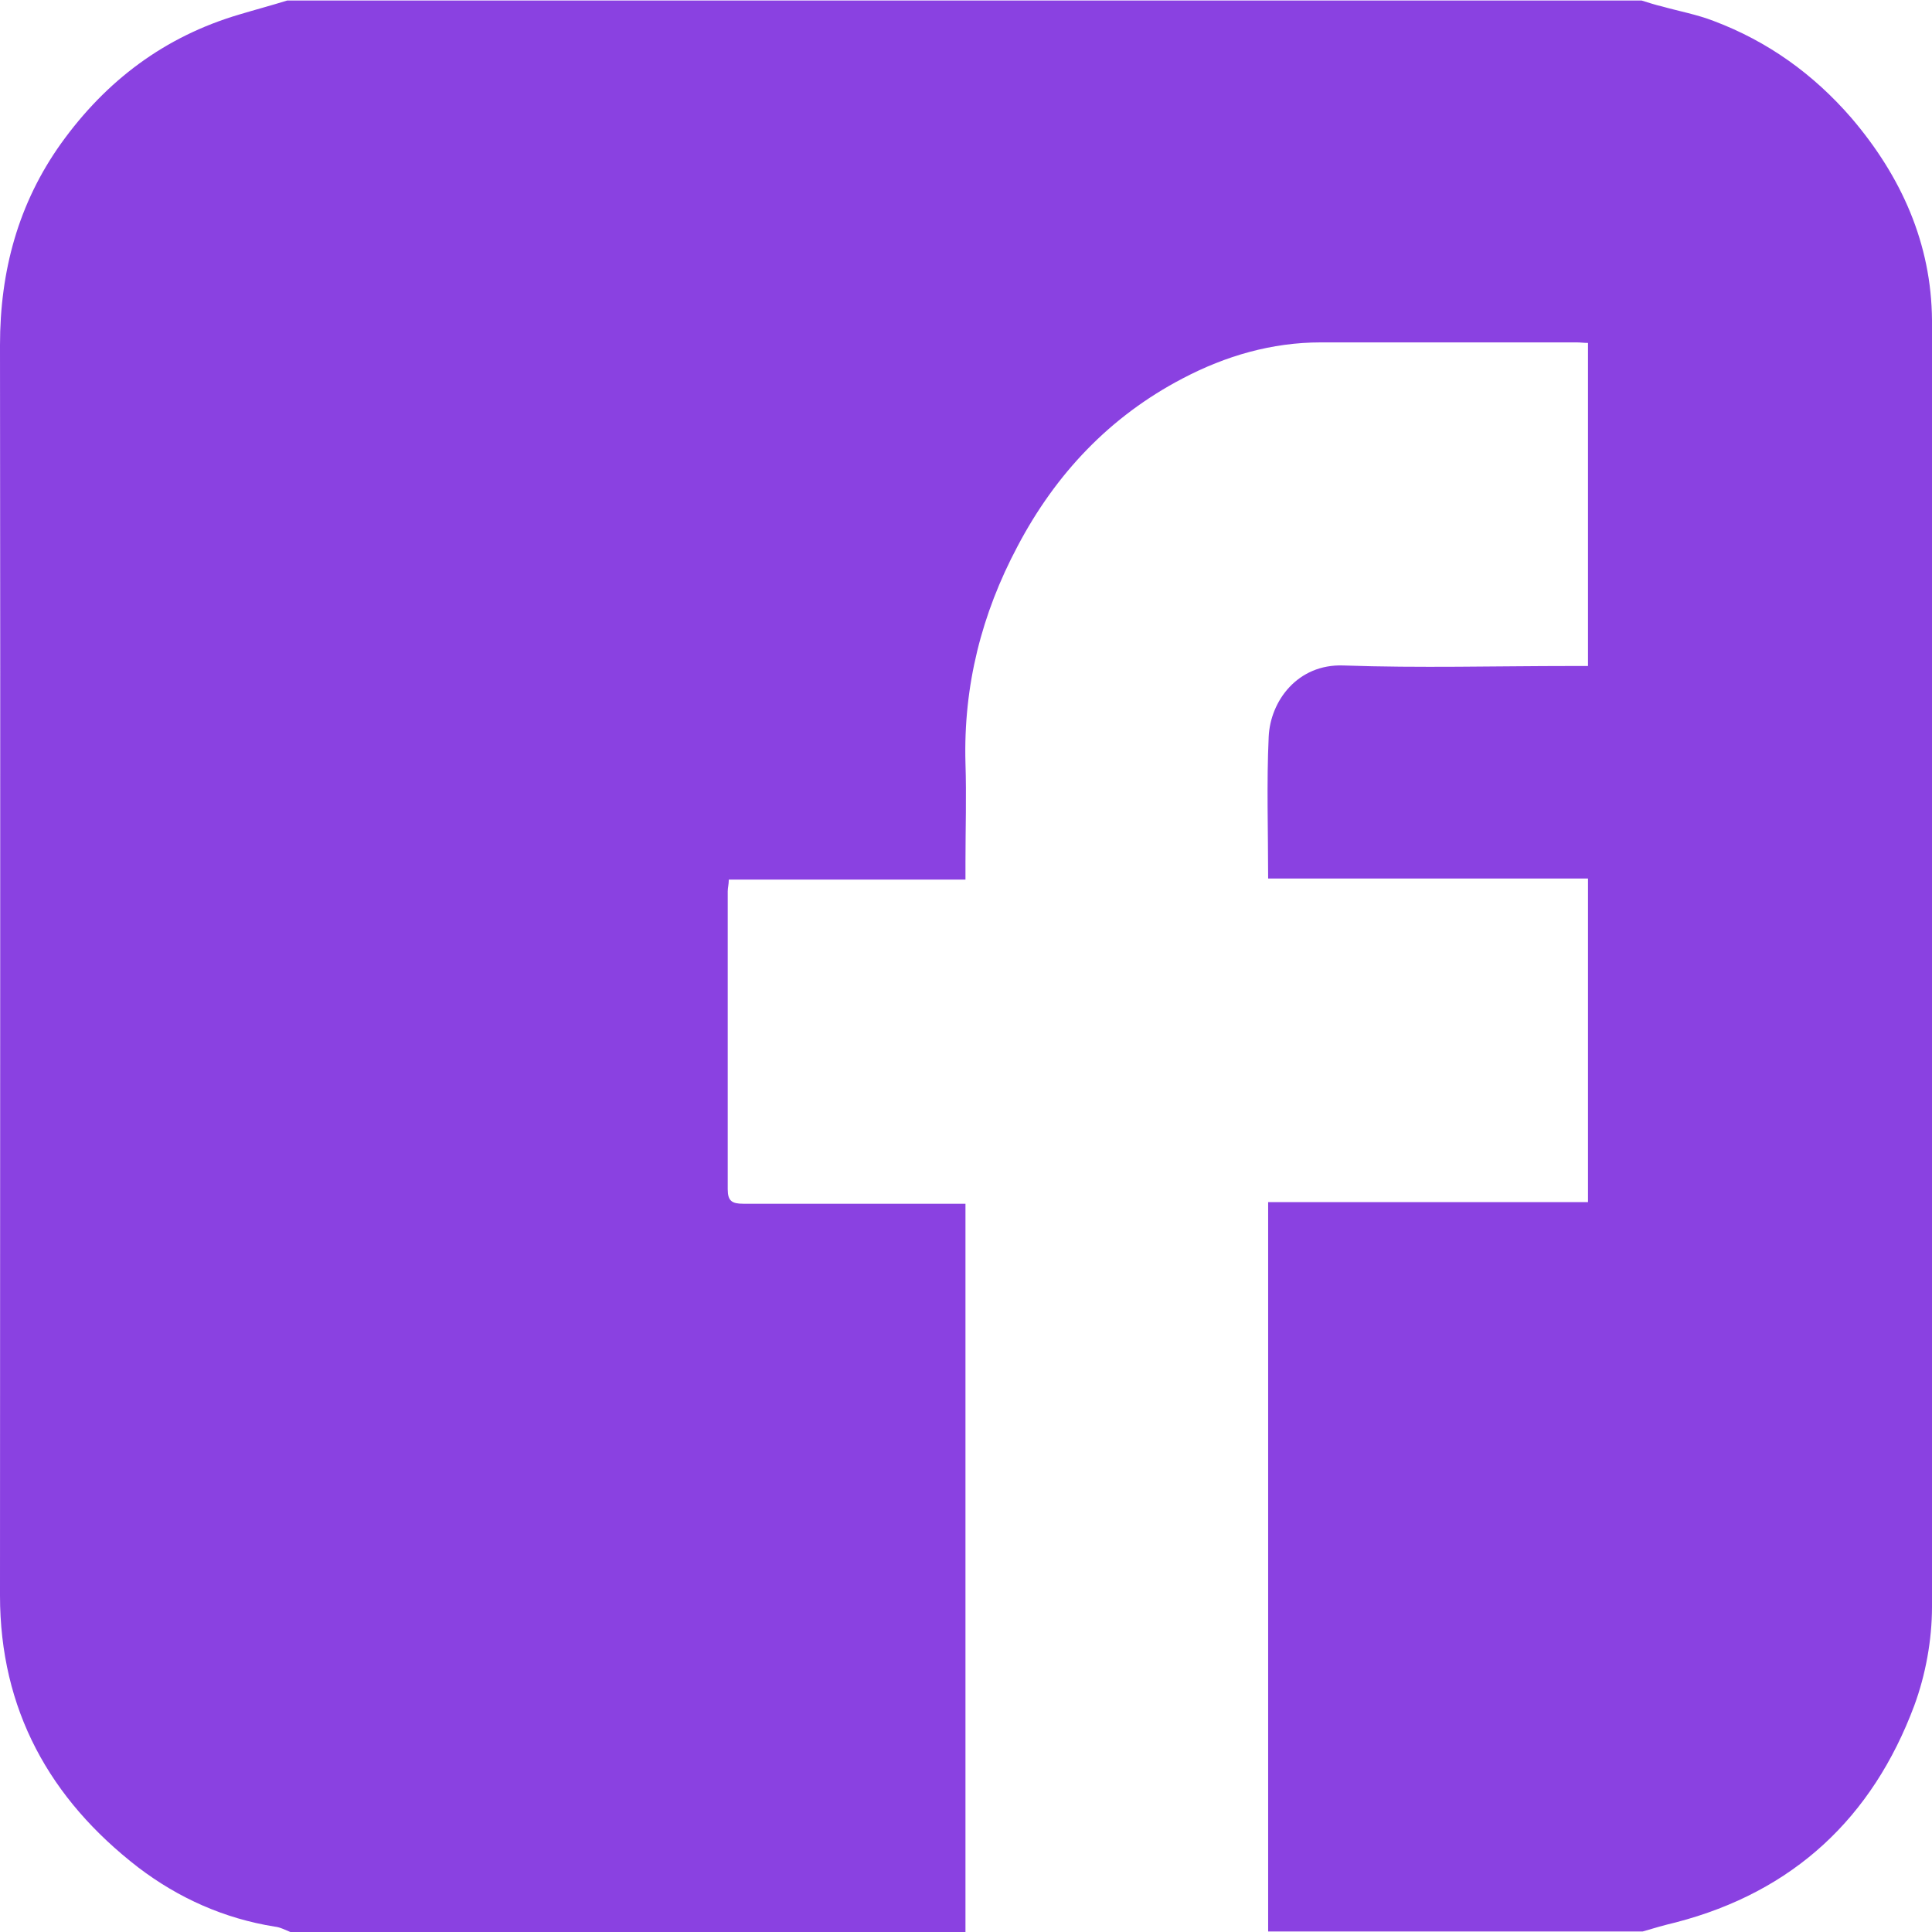
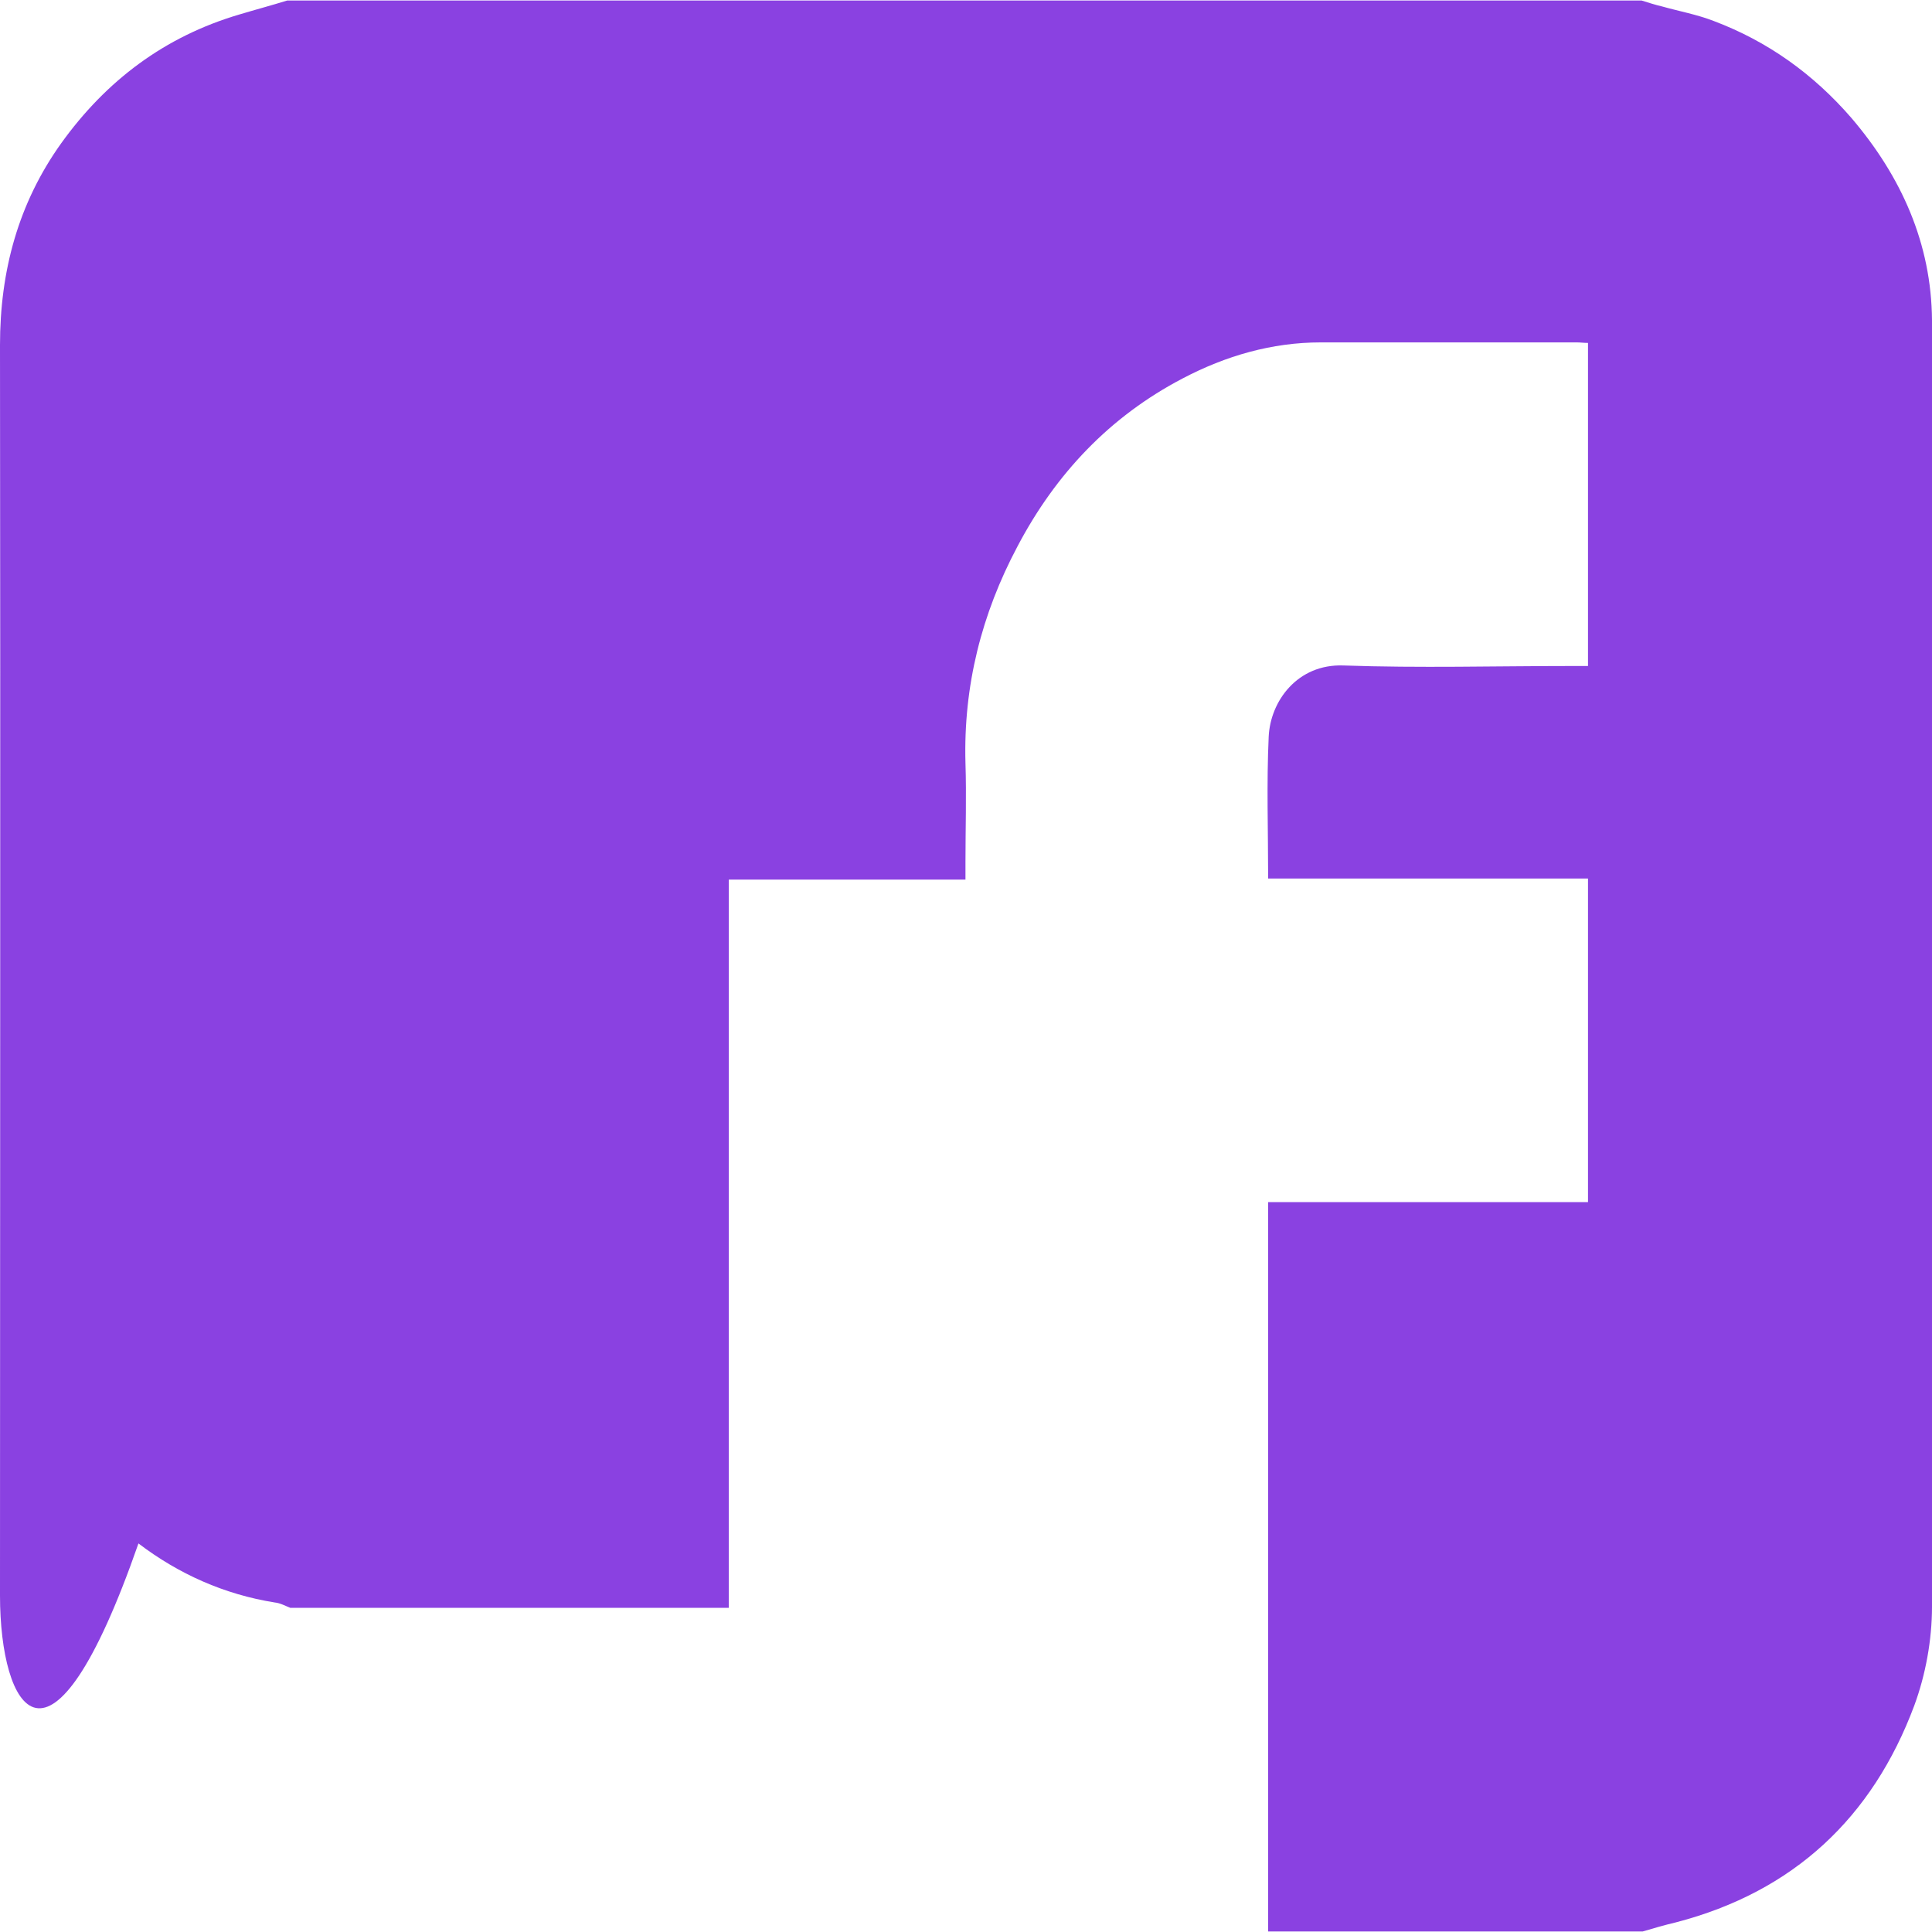
<svg xmlns="http://www.w3.org/2000/svg" id="Layer_1" data-name="Layer 1" viewBox="0 0 36 36">
  <defs>
    <style>
      .cls-1 {
        fill: #8a41e1;
        stroke-width: 0px;
      }
    </style>
  </defs>
-   <path class="cls-1" d="m30.59,35.99h-6.96v-13.59h5.96v-6.03h-5.96c0-.9-.03-1.77.01-2.64.03-.67.54-1.36,1.39-1.33,1.42.05,2.84.01,4.25.01h.31v-6.02c-.08,0-.14-.01-.21-.01-1.59,0-3.18,0-4.77,0-.91,0-1.77.25-2.57.67-1.36.71-2.37,1.78-3.08,3.13-.67,1.26-1.01,2.6-.97,4.04.02.61,0,1.23,0,1.84v.33h-4.41c0,.09-.02.15-.02.22,0,1.85,0,3.7,0,5.55,0,.22.08.27.29.27,1.27,0,2.55,0,3.82,0,.1,0,.2,0,.32,0v13.57H5.41c-.1-.04-.19-.09-.29-.1-.94-.15-1.79-.53-2.54-1.1C.92,33.52,0,31.85,0,29.73,0,21.96.01,14.2,0,6.43c0-1.38.34-2.64,1.14-3.76C1.98,1.5,3.07.68,4.46.27c.3-.09.6-.17.89-.26,8.41,0,16.82,0,25.24,0,.13.04.25.08.38.11.32.09.65.15.96.27,1.01.38,1.86.99,2.57,1.81.93,1.09,1.49,2.34,1.5,3.77.02,7.99.02,15.98,0,23.97,0,.62-.12,1.27-.33,1.84-.78,2.09-2.25,3.47-4.44,4.04-.21.05-.42.11-.62.17Z" />
+   <path class="cls-1" d="m30.59,35.99h-6.96v-13.59h5.96v-6.03h-5.96c0-.9-.03-1.77.01-2.64.03-.67.54-1.36,1.39-1.33,1.42.05,2.84.01,4.25.01h.31v-6.02c-.08,0-.14-.01-.21-.01-1.59,0-3.18,0-4.77,0-.91,0-1.77.25-2.57.67-1.36.71-2.37,1.78-3.08,3.13-.67,1.26-1.01,2.6-.97,4.04.02.61,0,1.23,0,1.84v.33h-4.41v13.57H5.41c-.1-.04-.19-.09-.29-.1-.94-.15-1.79-.53-2.54-1.1C.92,33.52,0,31.85,0,29.73,0,21.96.01,14.2,0,6.43c0-1.38.34-2.64,1.14-3.76C1.98,1.5,3.07.68,4.46.27c.3-.09.6-.17.89-.26,8.41,0,16.82,0,25.24,0,.13.04.25.08.38.11.32.09.65.15.96.27,1.01.38,1.86.99,2.57,1.81.93,1.09,1.49,2.34,1.5,3.77.02,7.99.02,15.98,0,23.97,0,.62-.12,1.27-.33,1.84-.78,2.09-2.25,3.47-4.44,4.04-.21.05-.42.11-.62.17Z" />
</svg>